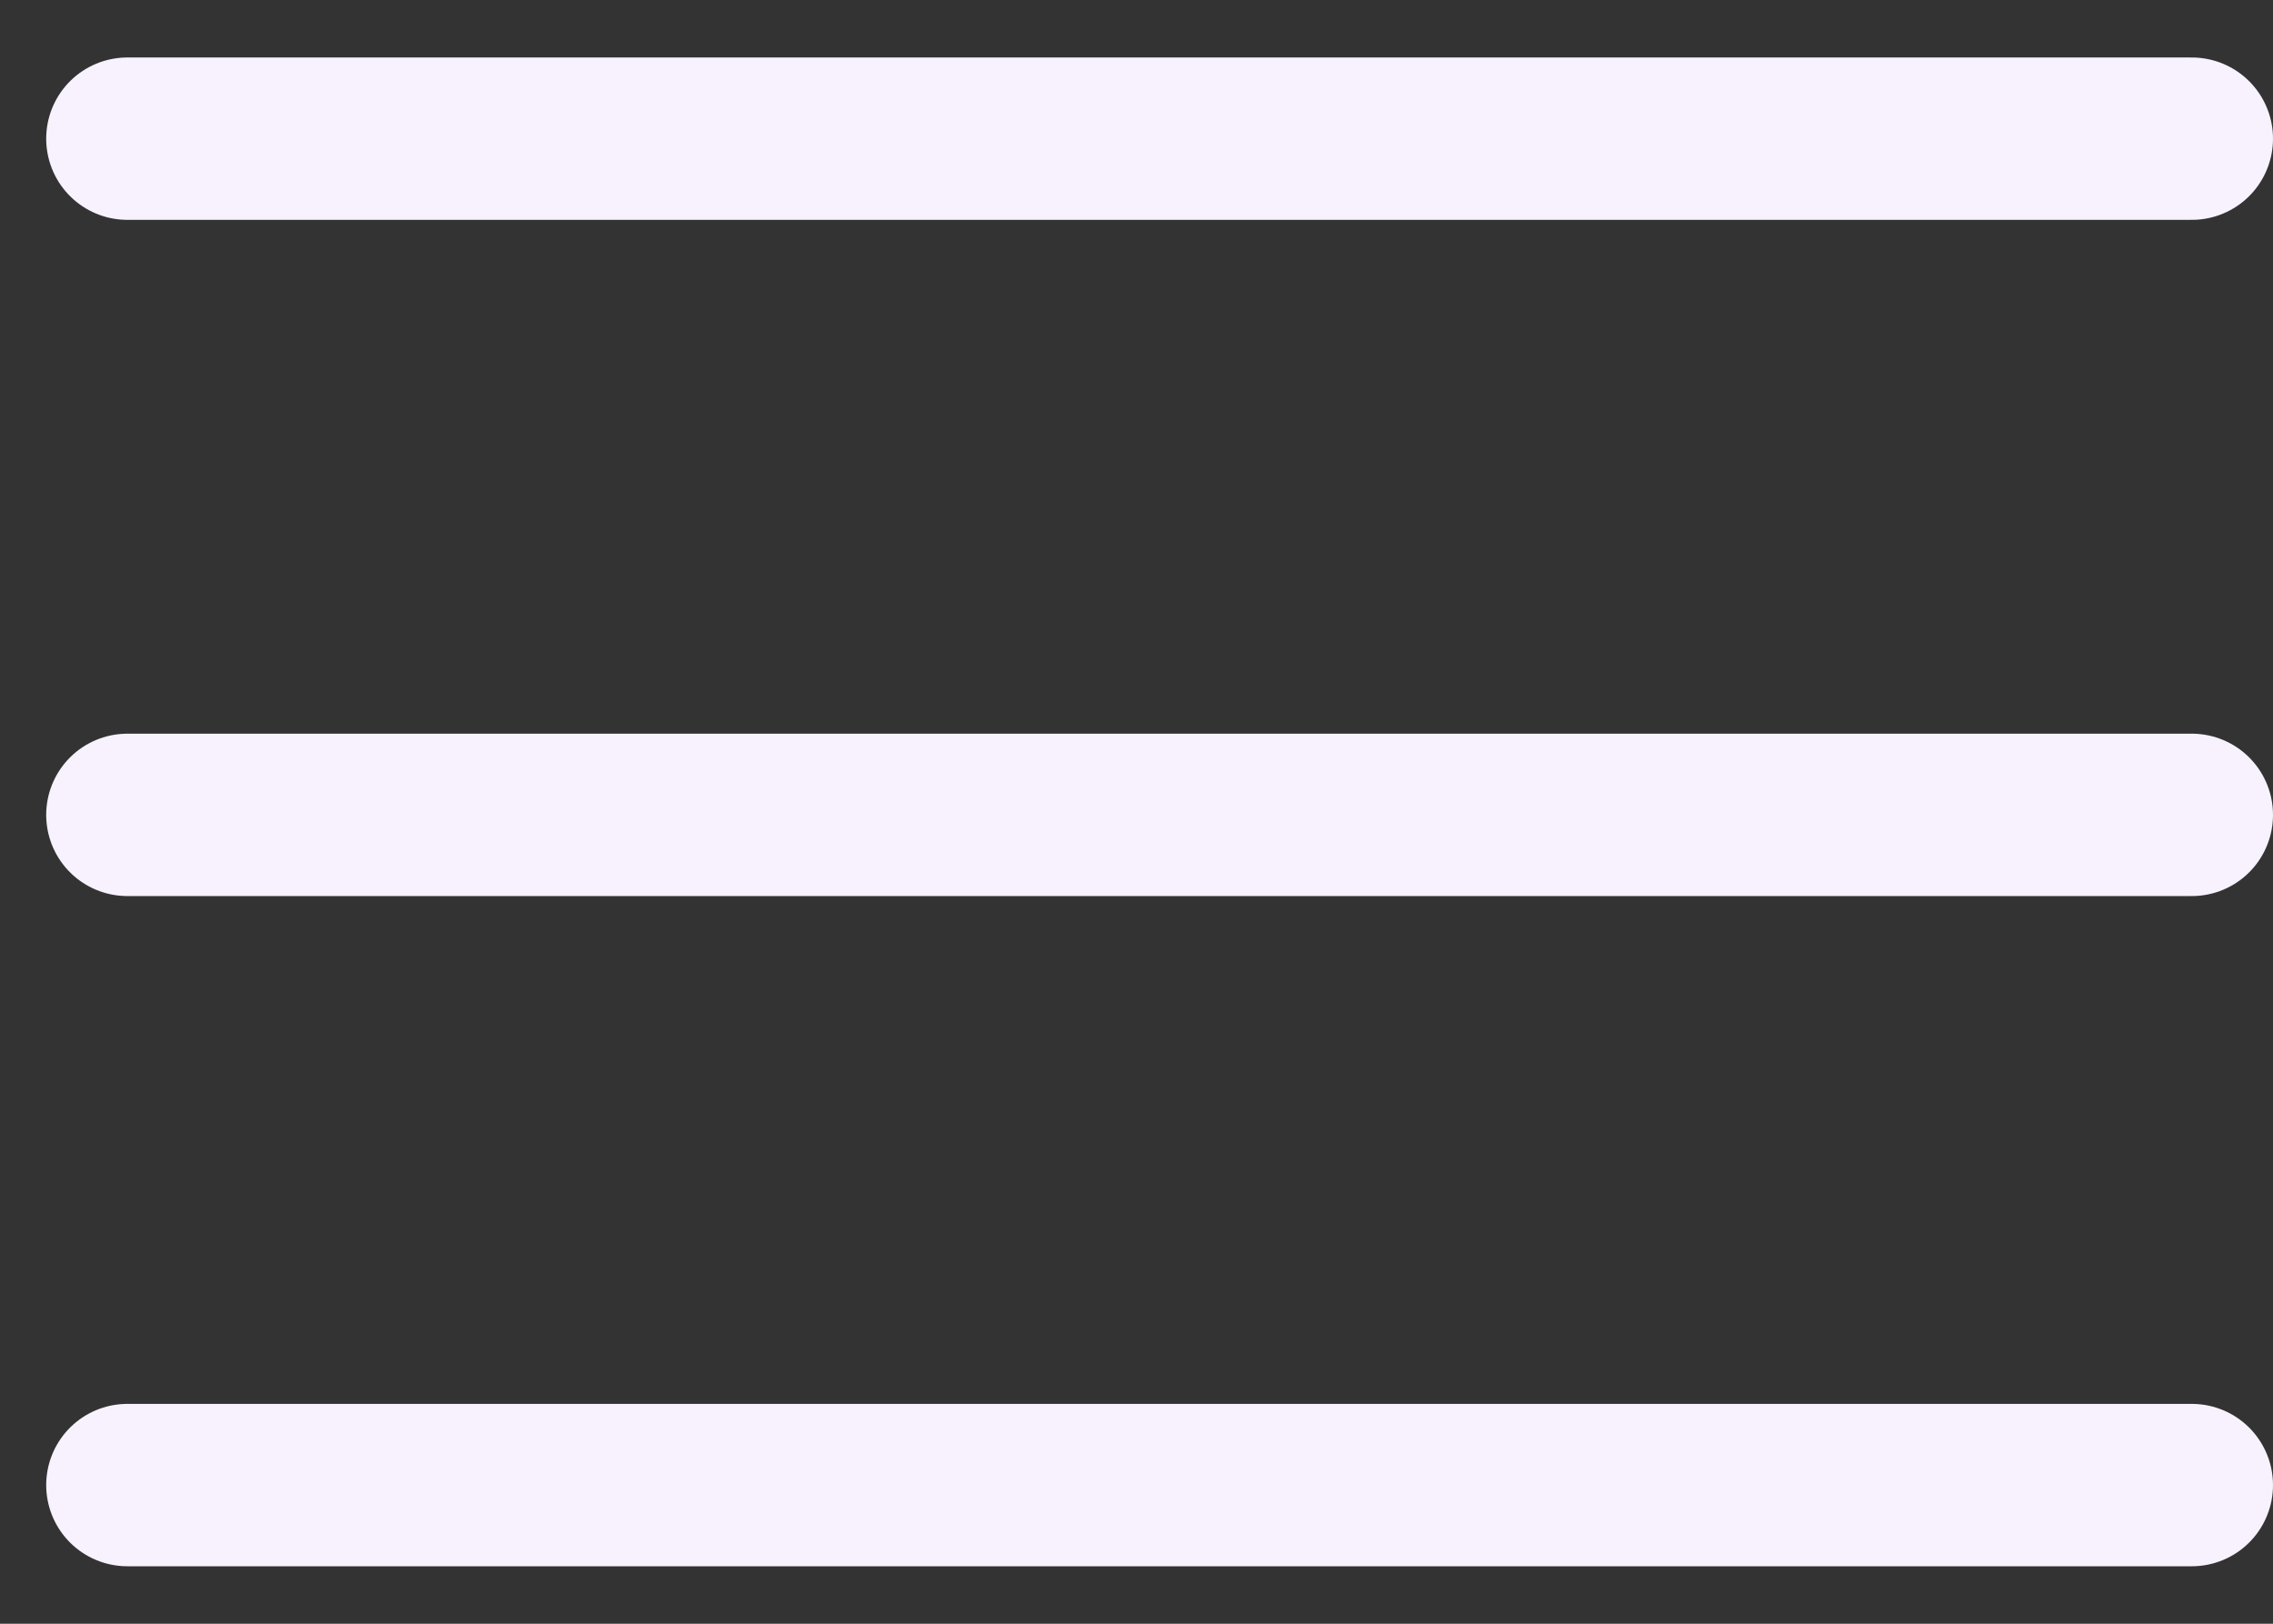
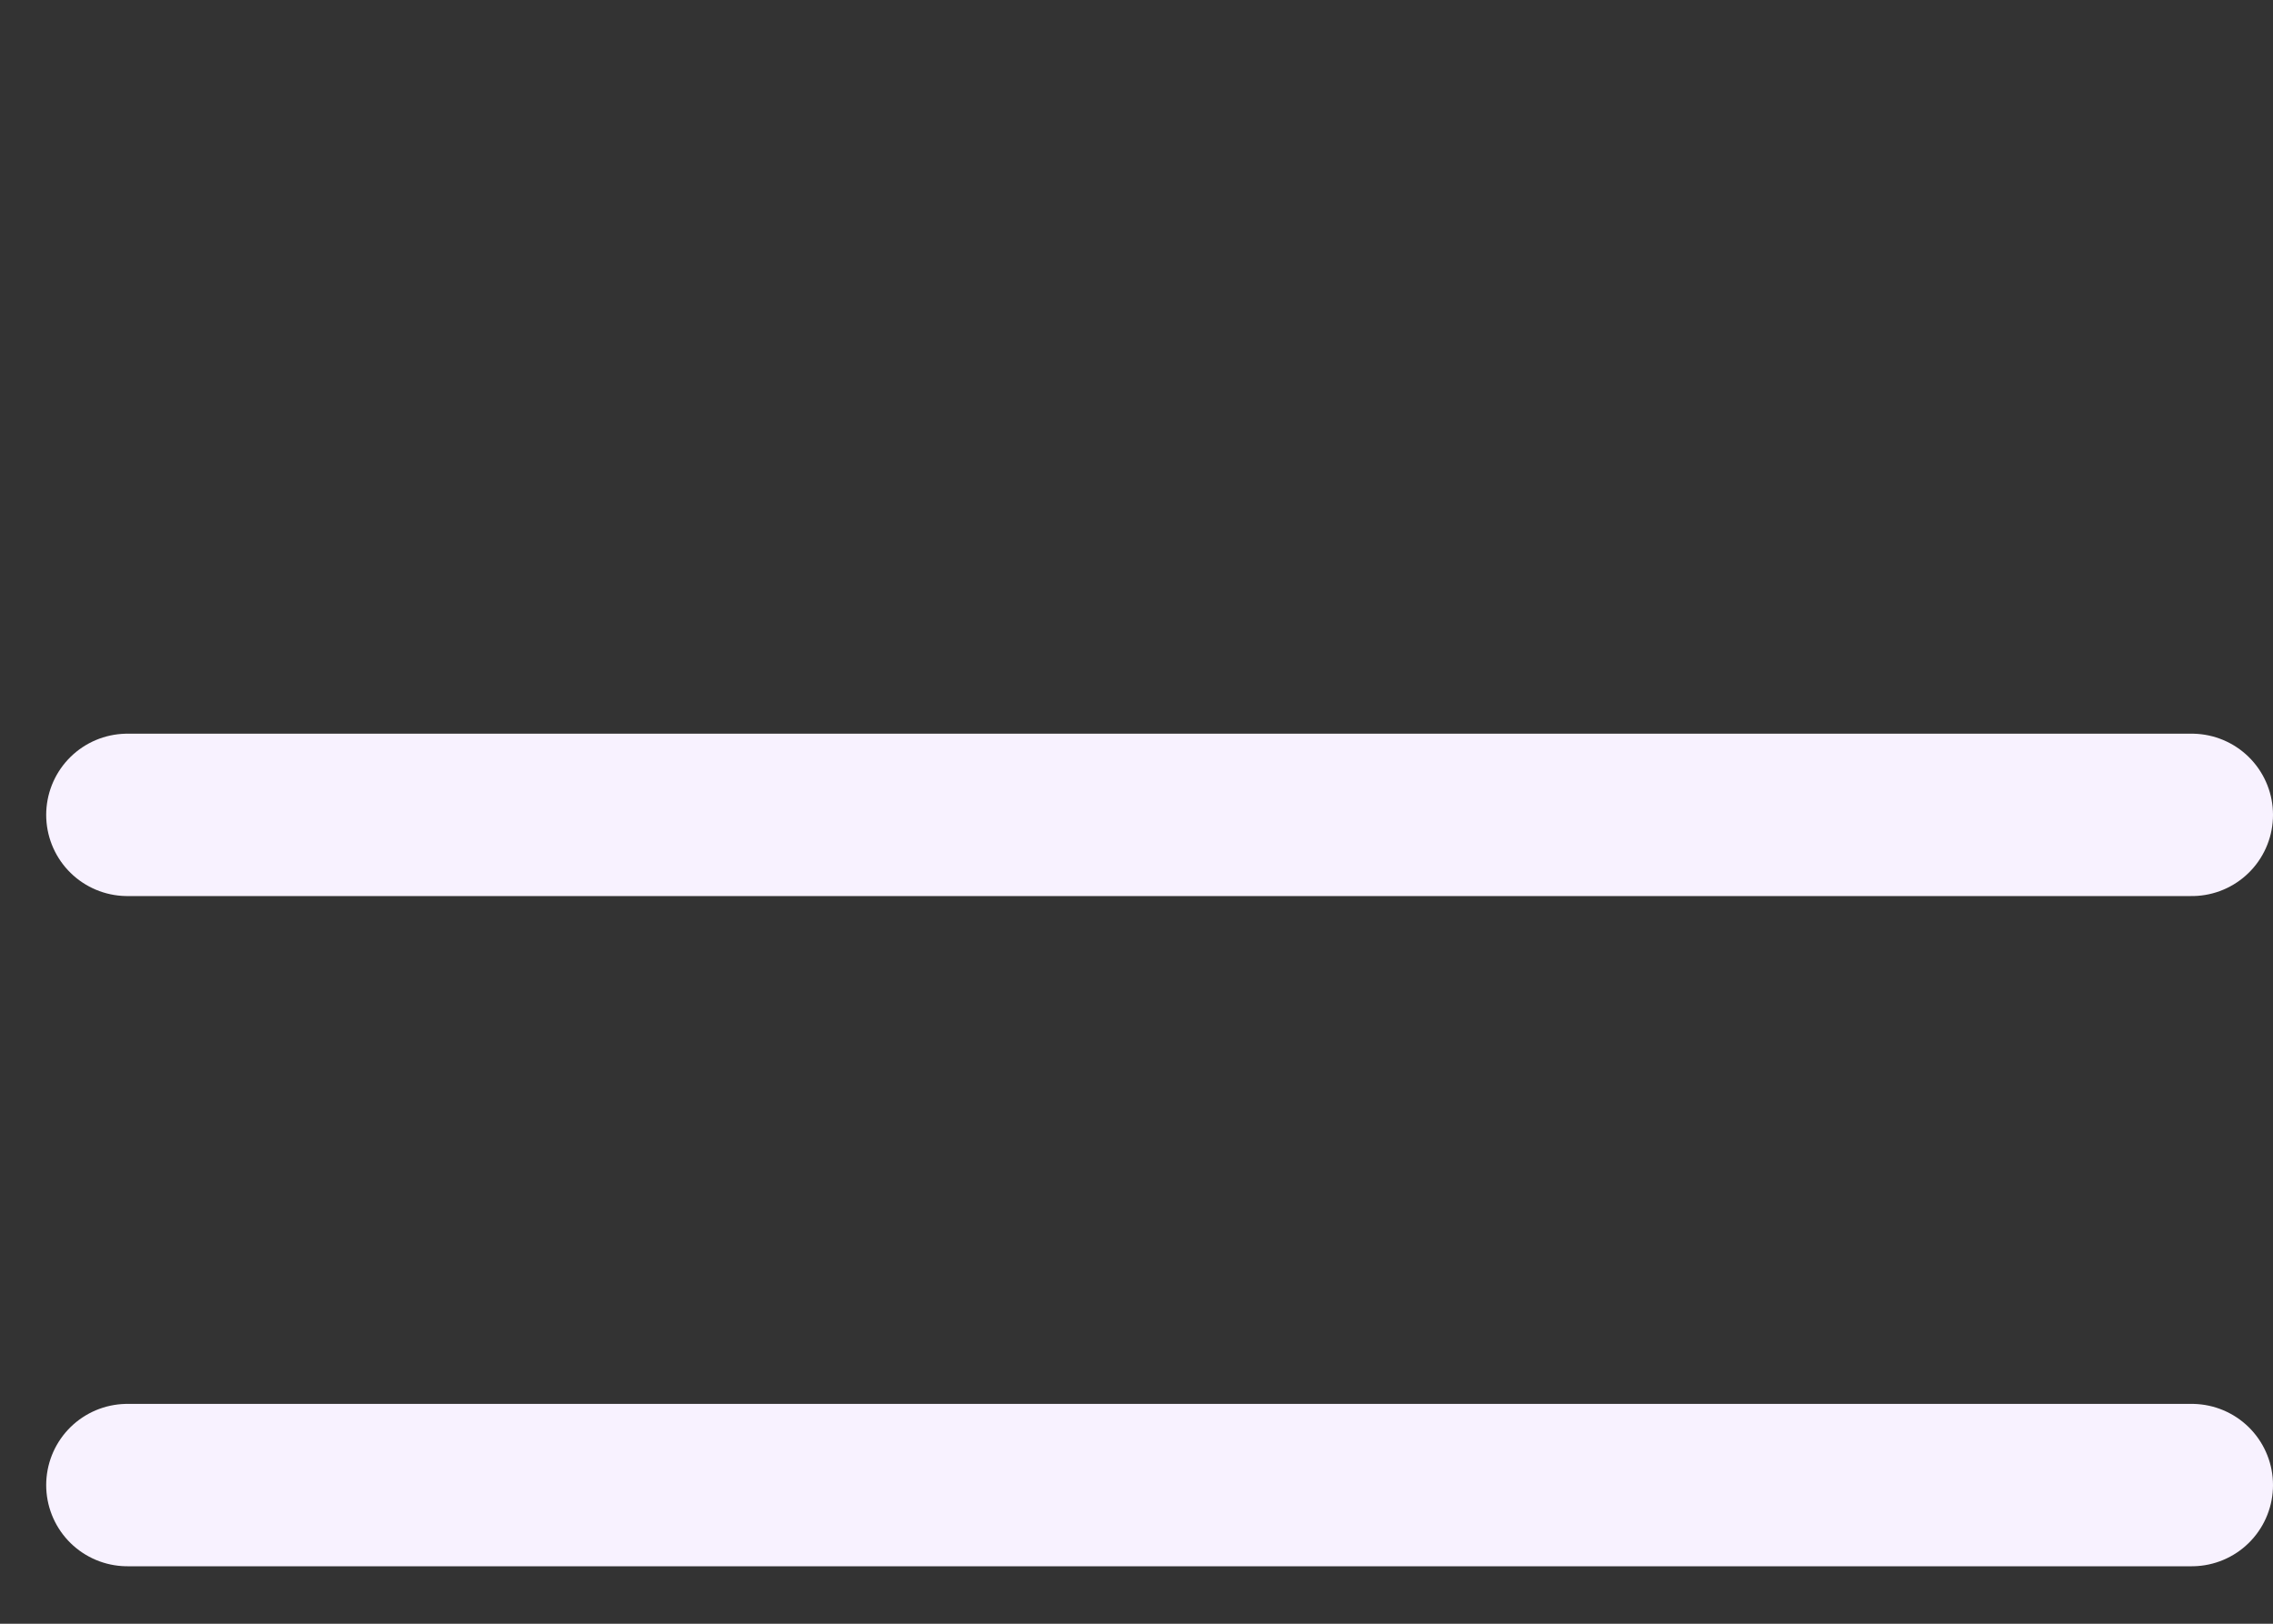
<svg xmlns="http://www.w3.org/2000/svg" width="28" height="20" viewBox="0 0 28 20" fill="none">
  <rect x="0" y="0" width="28" height="20" fill="#333333" stroke="none" />
-   <line x1="27" y1="1.708" x2="1.569" y2="1.708" stroke="#F8F2FF" stroke-width="2" stroke-linecap="round" />
  <line x1="27" y1="10.037" x2="1.569" y2="10.037" stroke="#F8F2FF" stroke-width="2" stroke-linecap="round" />
  <line x1="27" y1="18.292" x2="1.569" y2="18.292" stroke="#F8F2FF" stroke-width="2" stroke-linecap="round" />
</svg>